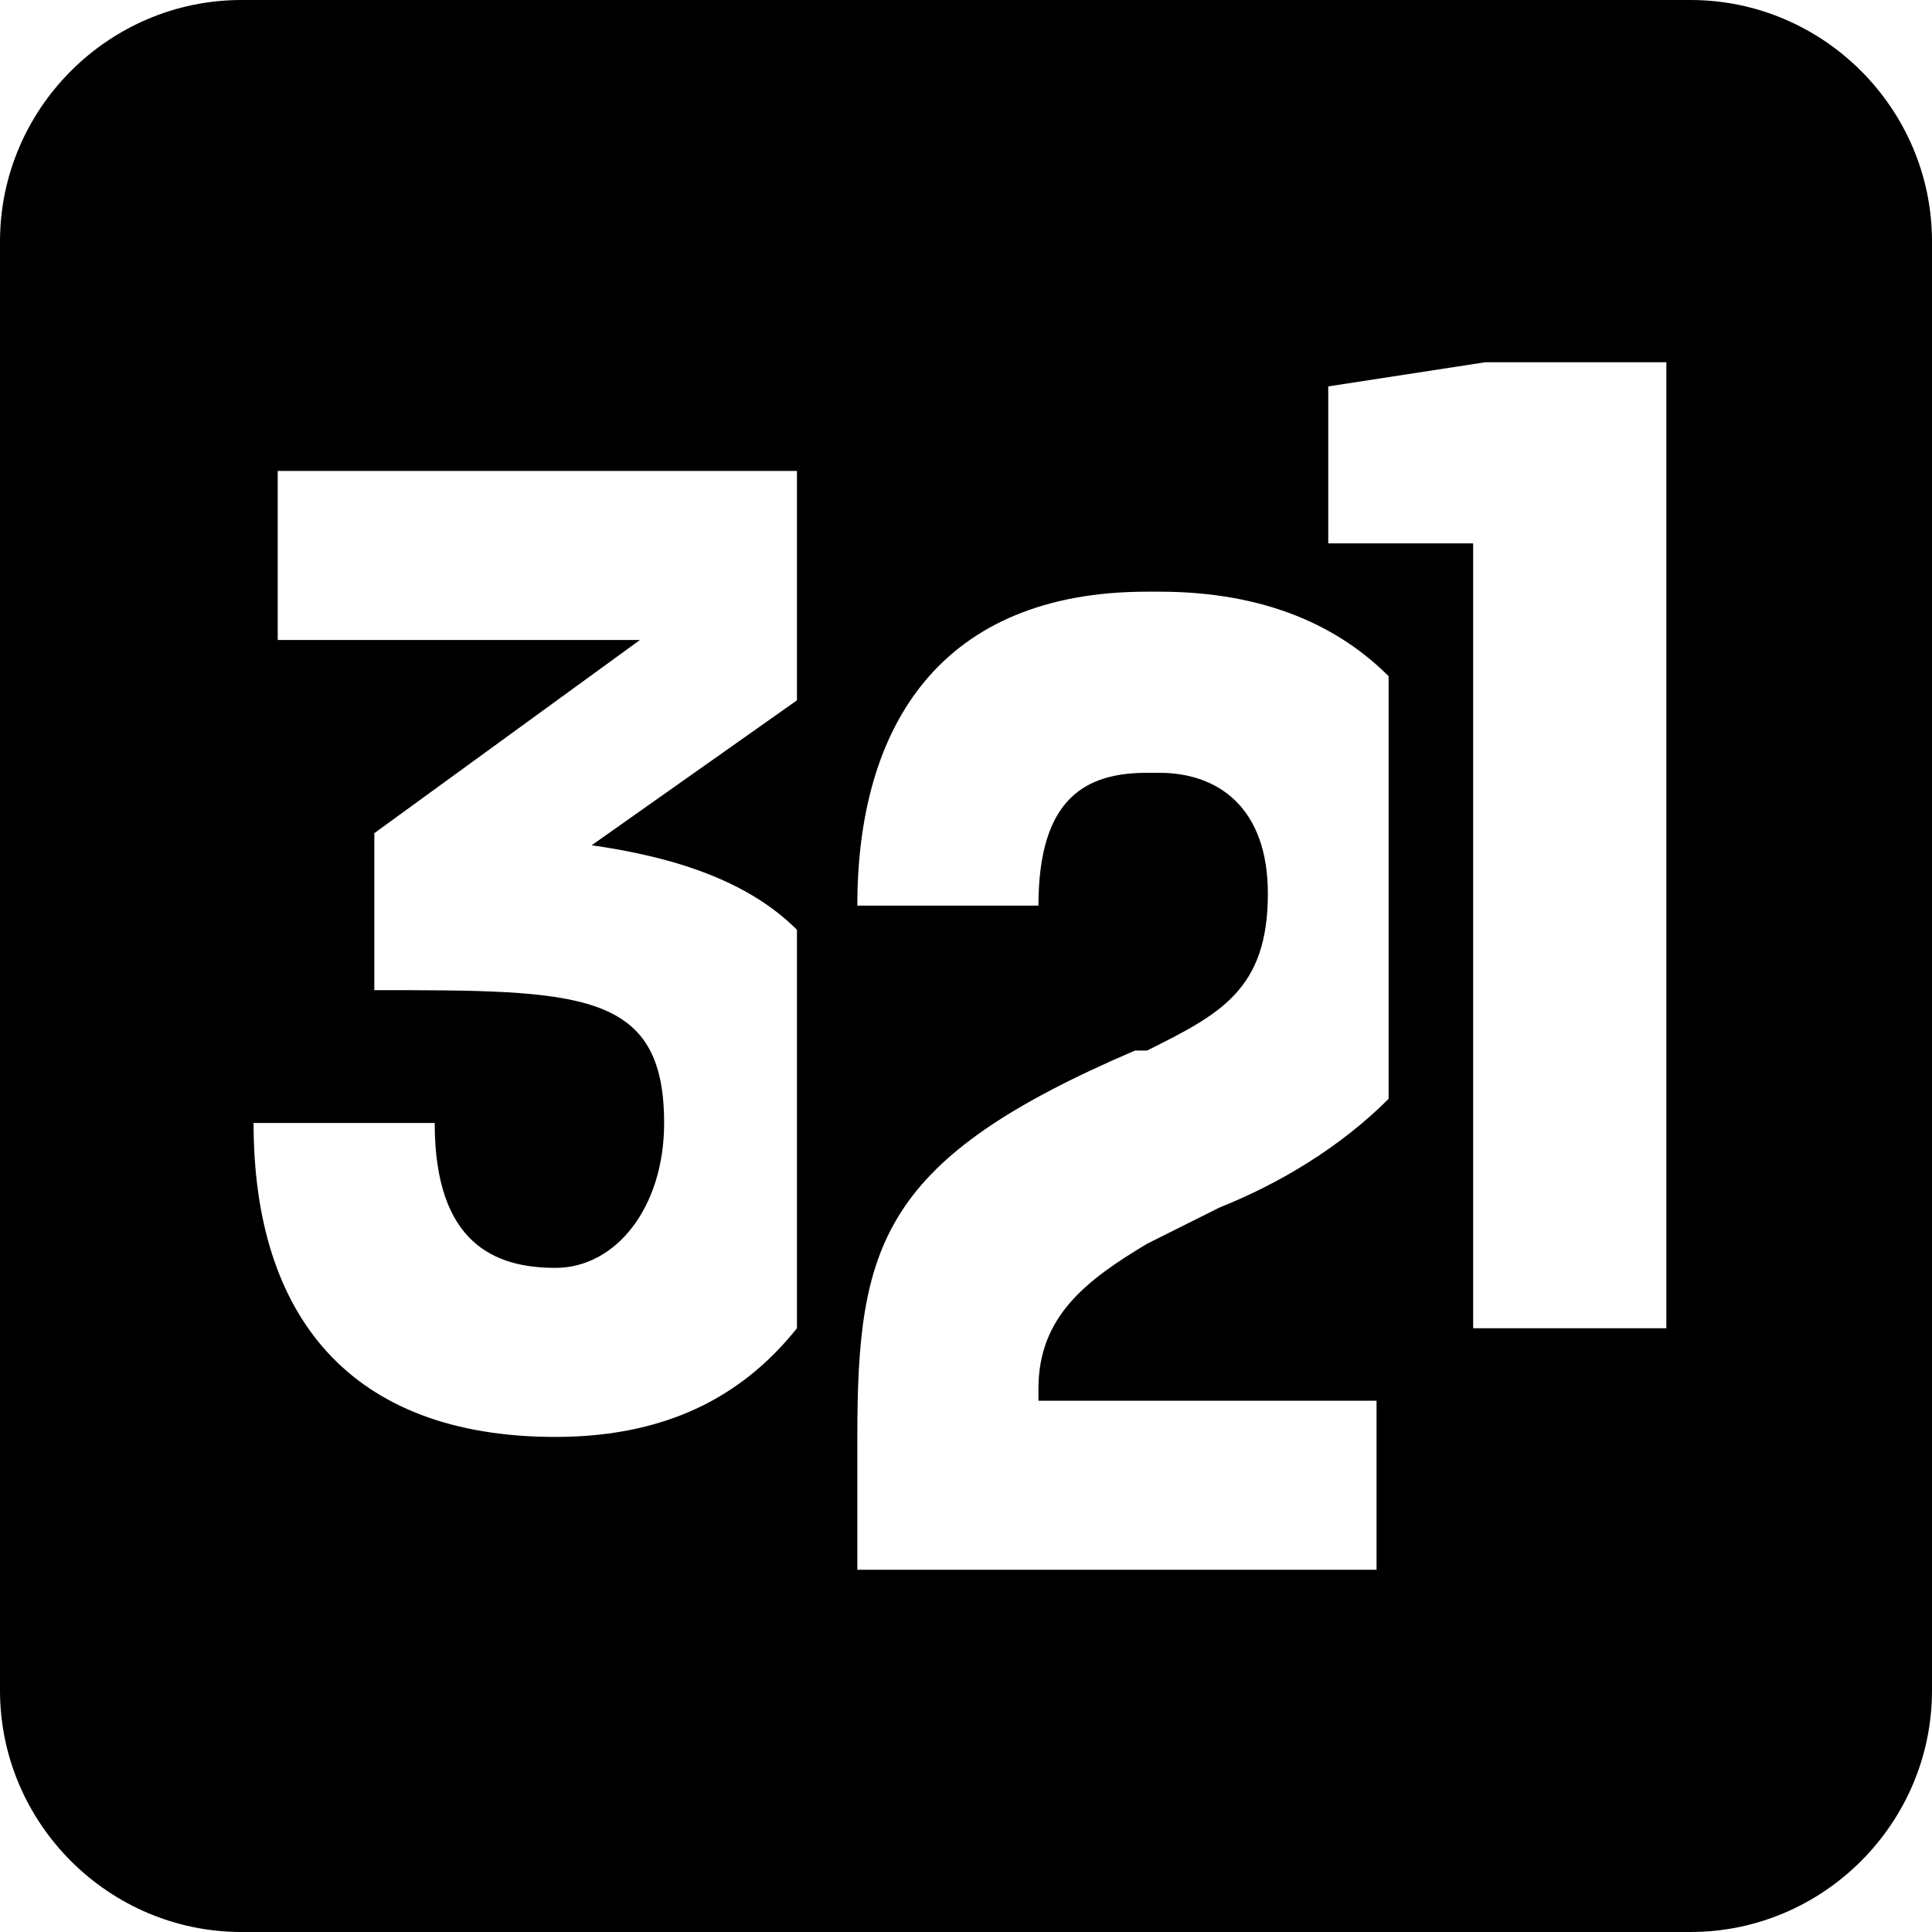
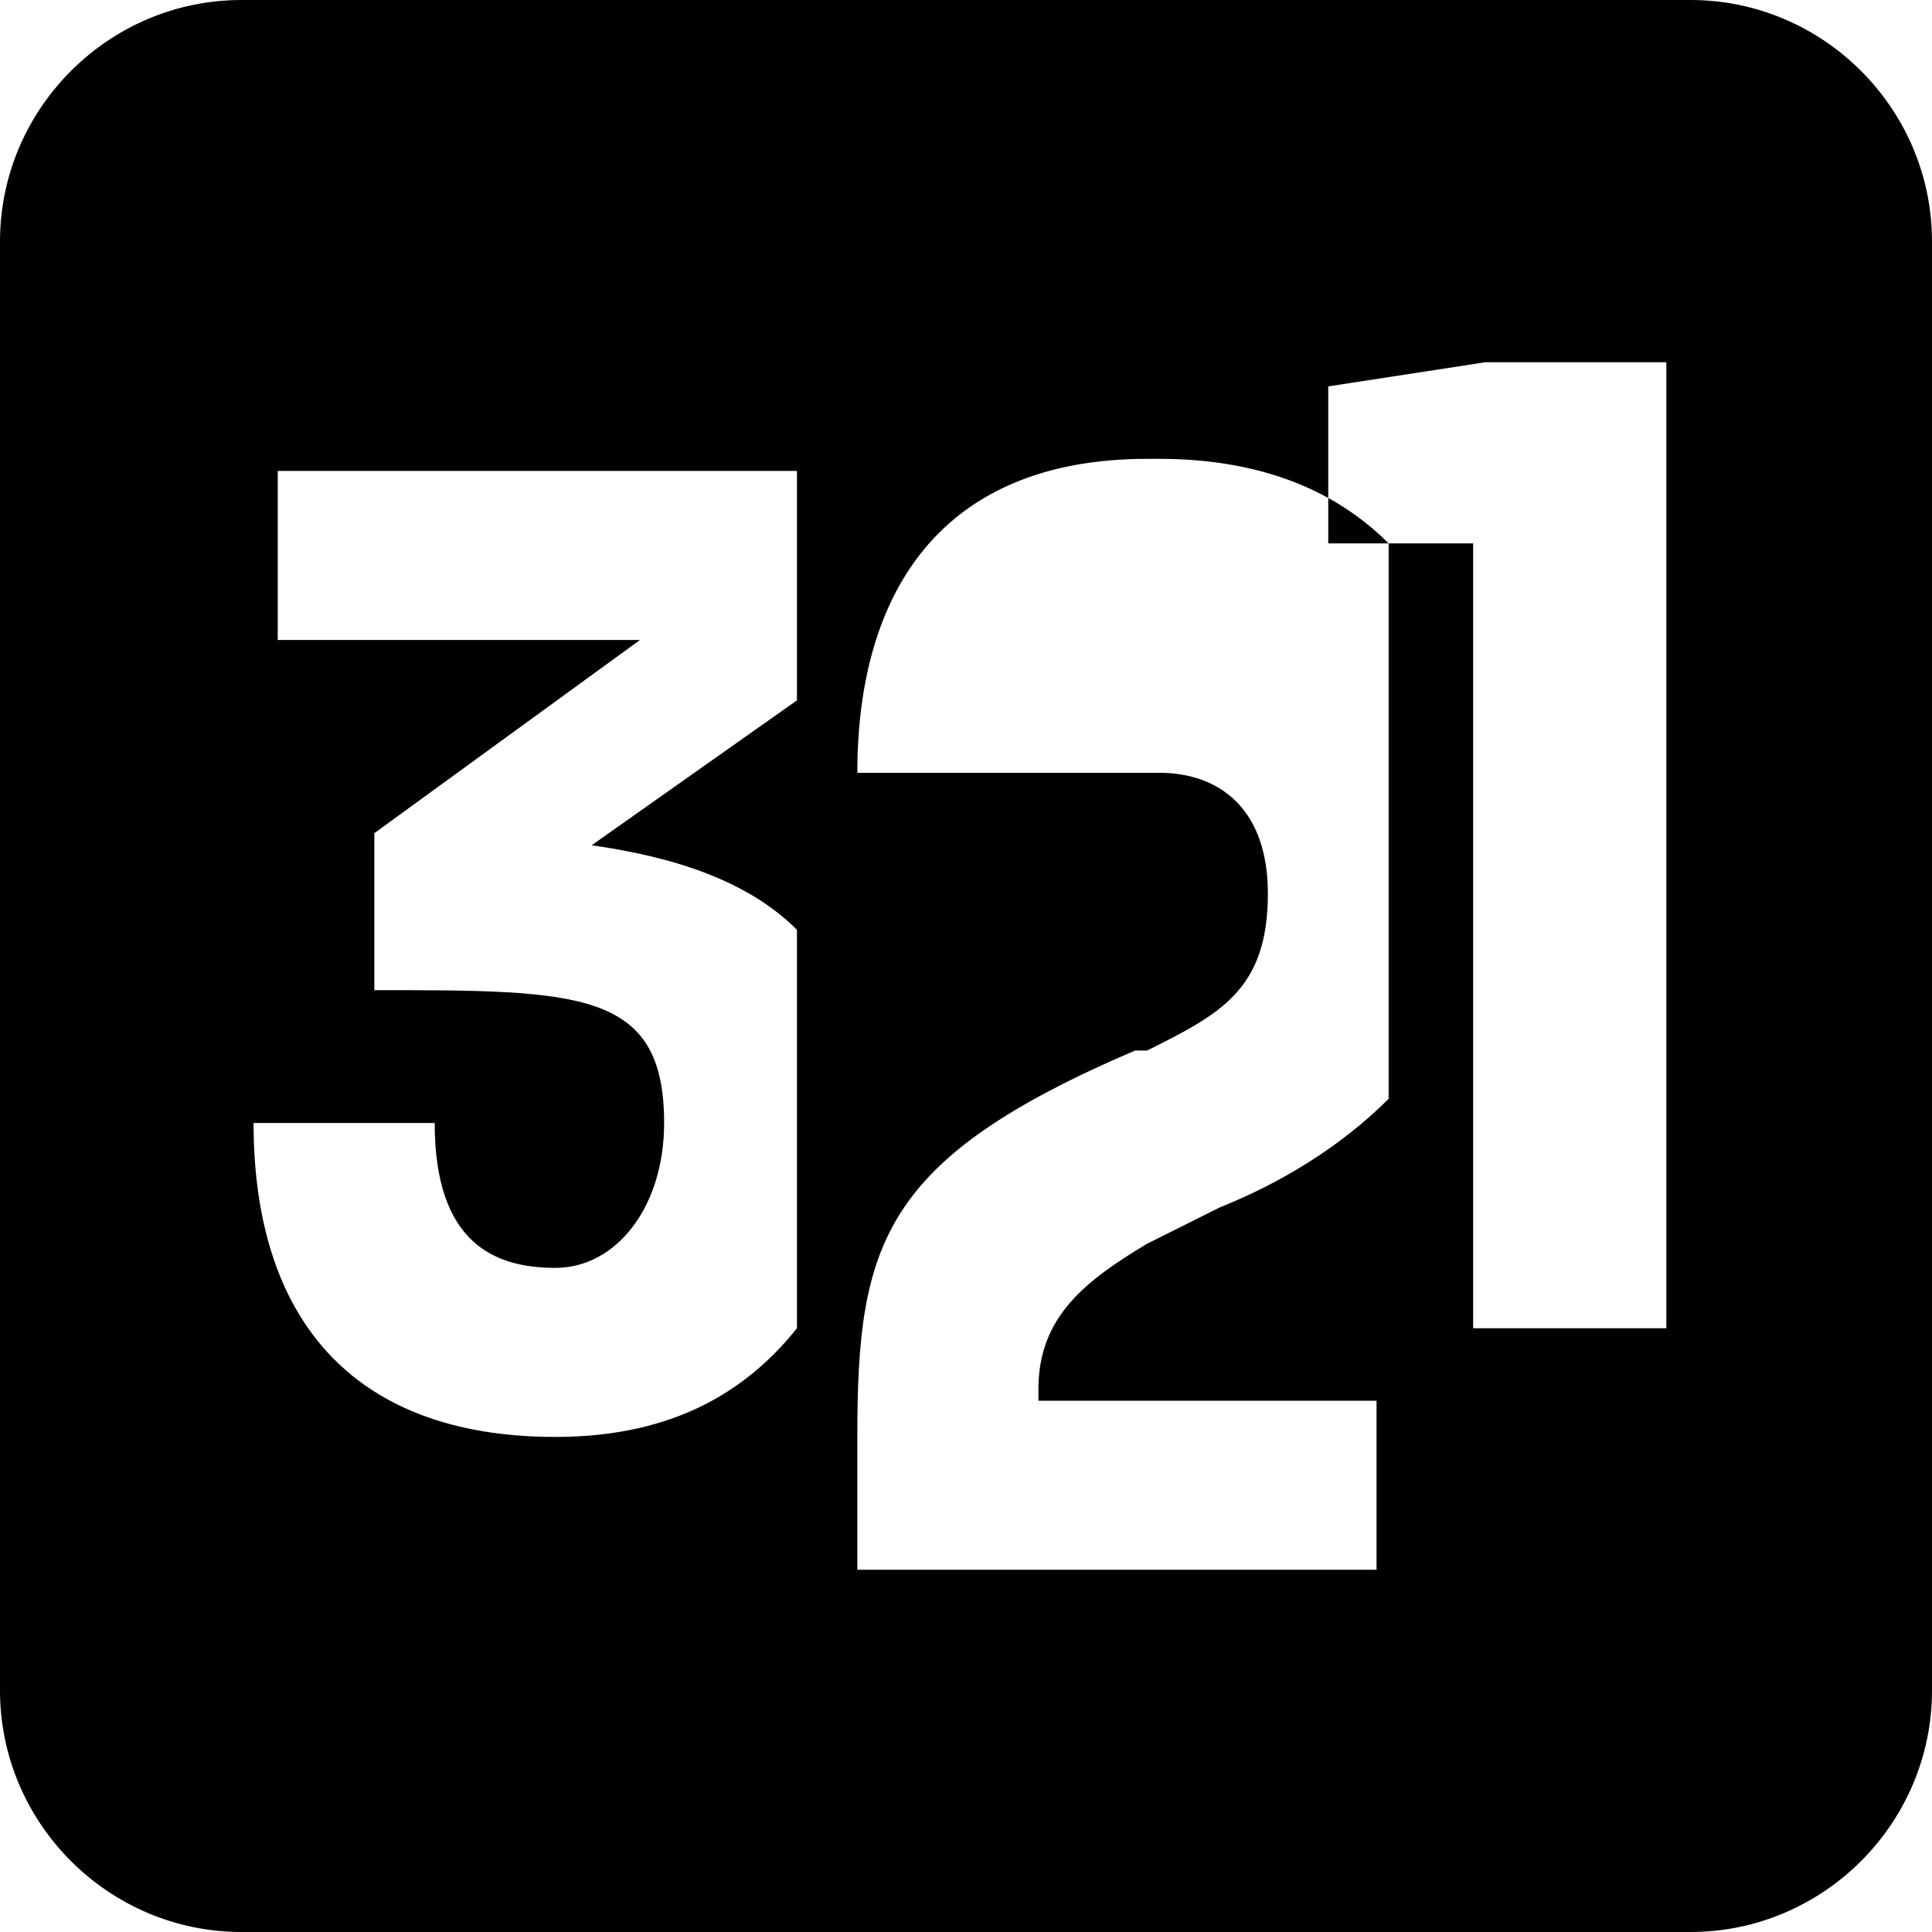
<svg xmlns="http://www.w3.org/2000/svg" viewBox="0 0 16 16">
-   <path d="M14 0H2C.9 0 0 .9 0 2v12c0 1.1.9 2 2 2h12c1.1 0 2-.9 2-2V2c0-1.1-.9-2-2-2ZM6.6 5.8 4.9 7c.7.1 1.3.3 1.7.7V11c-.4.5-1 .9-2 .9-1.7 0-2.5-1-2.5-2.6h1.5c0 1 .5 1.2 1 1.2s.9-.5.9-1.2c0-1.1-.7-1.1-2.4-1.1V6.9l2.2-1.6h-3V3.9h4.3v1.9Zm4.9 3.3c-.4.4-.9.7-1.4.9l-.6.3c-.5.3-.9.6-.9 1.2v.1h2.8V13H7.1v-1.1c0-1.6.2-2.3 2.3-3.2h.1c.6-.3 1-.5 1-1.3 0-.7-.4-1-.9-1h-.1c-.5 0-.9.2-.9 1.1H7.1c0-1.5.7-2.6 2.4-2.6h.1c.9 0 1.5.3 1.9.7v3.5Zm2.3 1.9h-1.6V4.5H11V3.2l1.3-.2h1.5v8Z" />
+   <path d="M14 0H2C.9 0 0 .9 0 2v12c0 1.1.9 2 2 2h12c1.1 0 2-.9 2-2V2c0-1.1-.9-2-2-2ZM6.6 5.8 4.9 7c.7.1 1.3.3 1.7.7V11c-.4.5-1 .9-2 .9-1.7 0-2.5-1-2.5-2.6h1.5c0 1 .5 1.2 1 1.2s.9-.5.9-1.2c0-1.1-.7-1.1-2.4-1.1V6.9l2.2-1.6h-3V3.9h4.3v1.9Zm4.9 3.3c-.4.4-.9.7-1.4.9l-.6.3c-.5.3-.9.6-.9 1.2v.1h2.8V13H7.1v-1.1c0-1.6.2-2.3 2.3-3.2h.1c.6-.3 1-.5 1-1.3 0-.7-.4-1-.9-1h-.1H7.1c0-1.5.7-2.6 2.4-2.6h.1c.9 0 1.5.3 1.9.7v3.5Zm2.3 1.9h-1.6V4.5H11V3.2l1.3-.2h1.5v8Z" />
</svg>